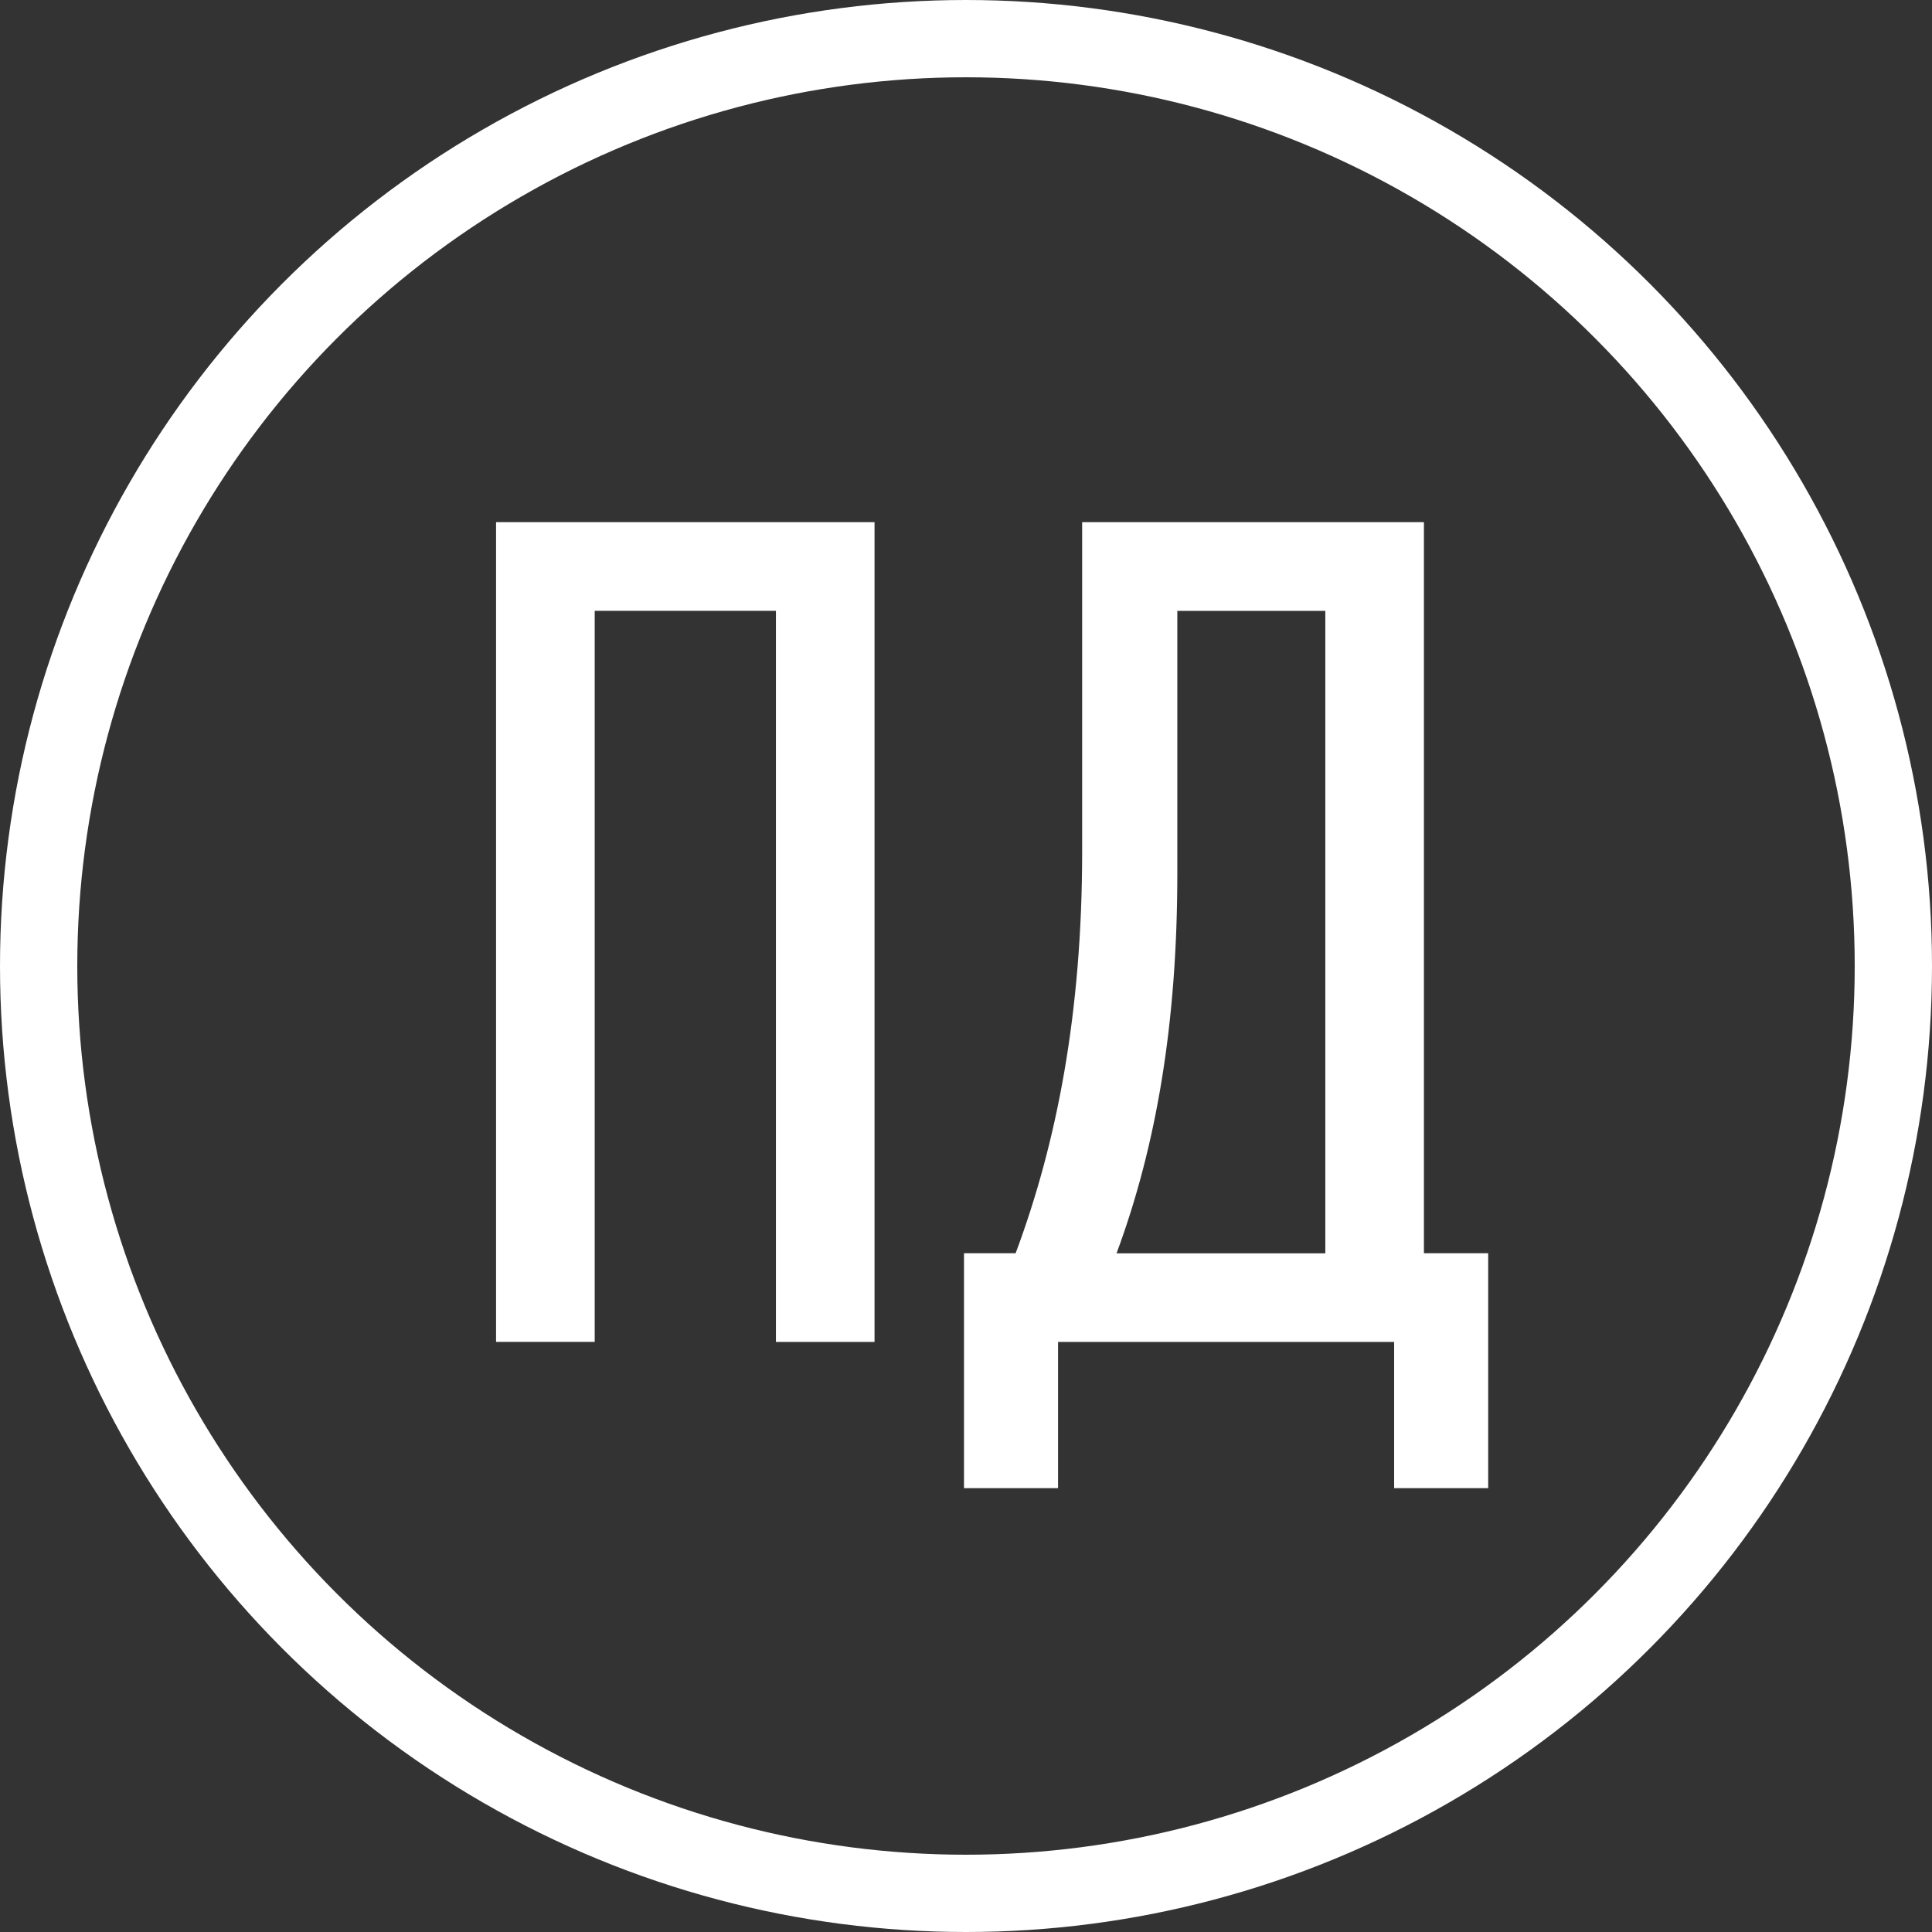
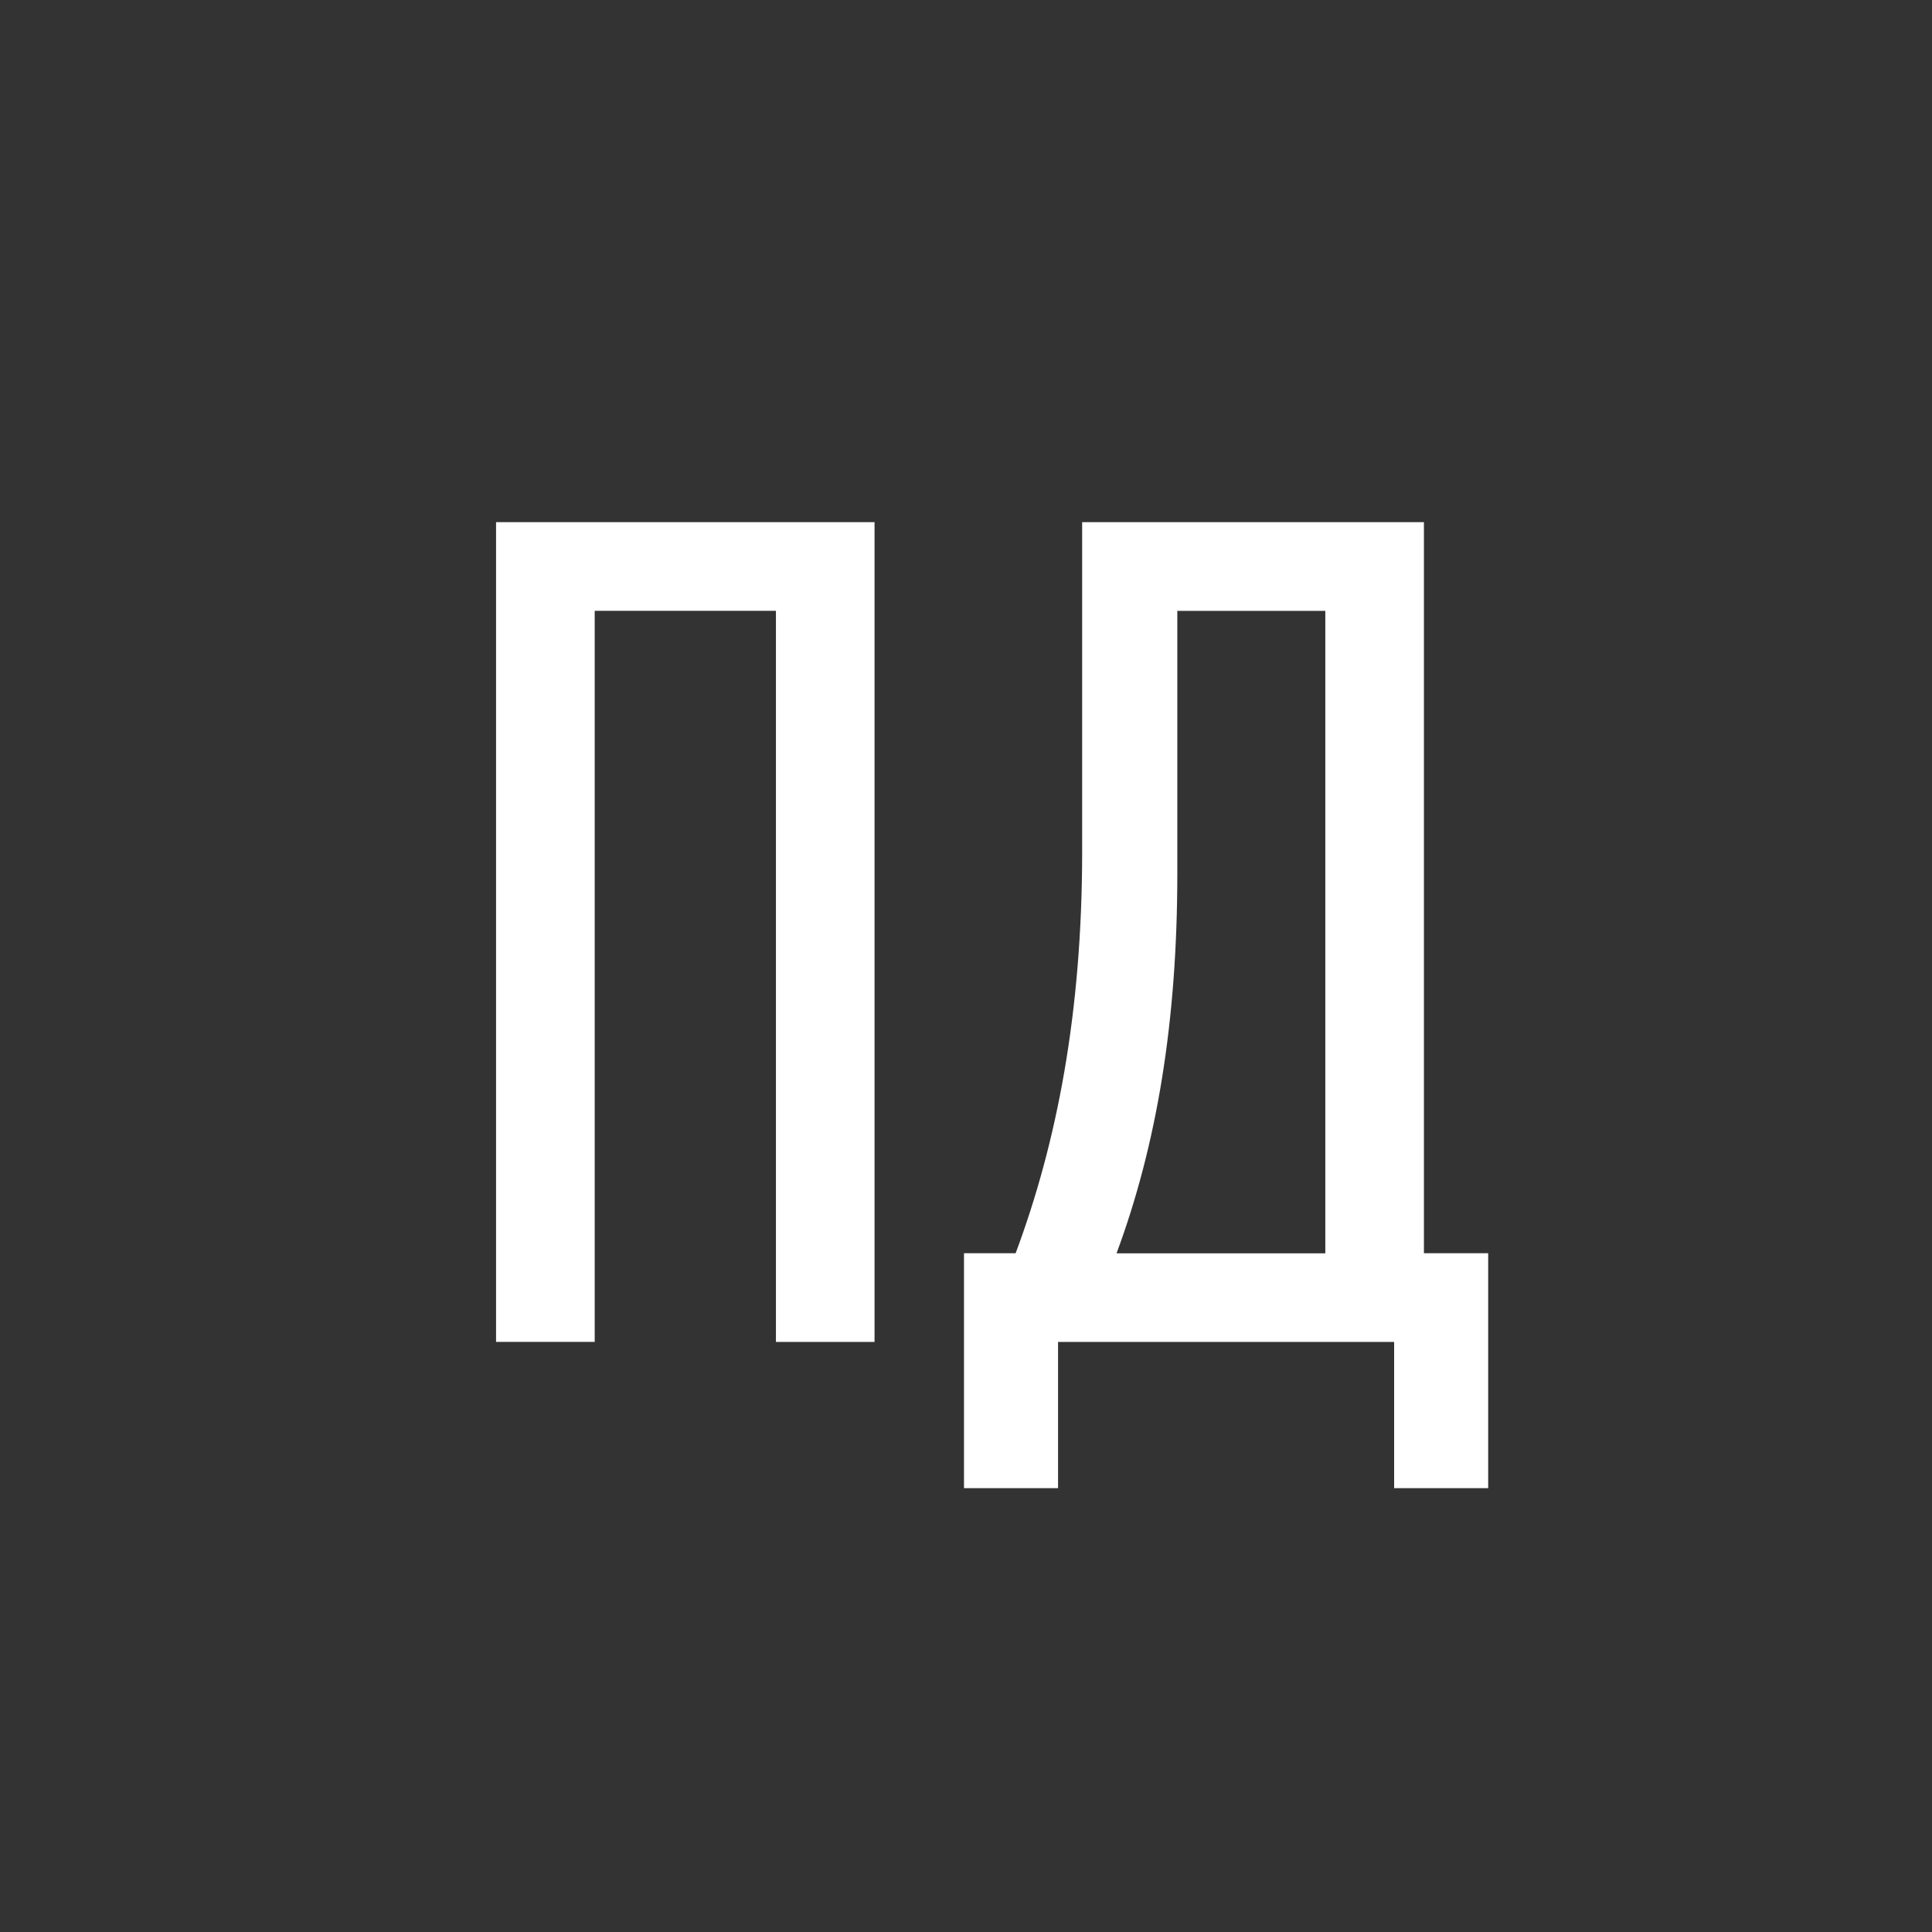
<svg xmlns="http://www.w3.org/2000/svg" width="50" height="50">
  <rect width="100%" height="100%" fill="#333333" stroke="none" />
  <g fill="none" fill-rule="evenodd">
-     <circle cx="25" cy="25" r="24" stroke="#FFF" stroke-width="2" />
    <path fill="#FFF" d="M22.633 34.73V13.513h-9.795v21.215h2.553v-18.92h4.69v18.921h2.552zm15.88 3.784H36.08v-3.785h-8.698v3.785h-2.434v-6.08h1.336c1.069-2.86 1.722-6.227 1.722-10.398v-8.522h8.845v18.92h1.663v6.08zm-4.214-6.08V15.809h-3.83v6.794c0 3.844-.534 7.032-1.573 9.833H34.3z" />
  </g>
</svg>